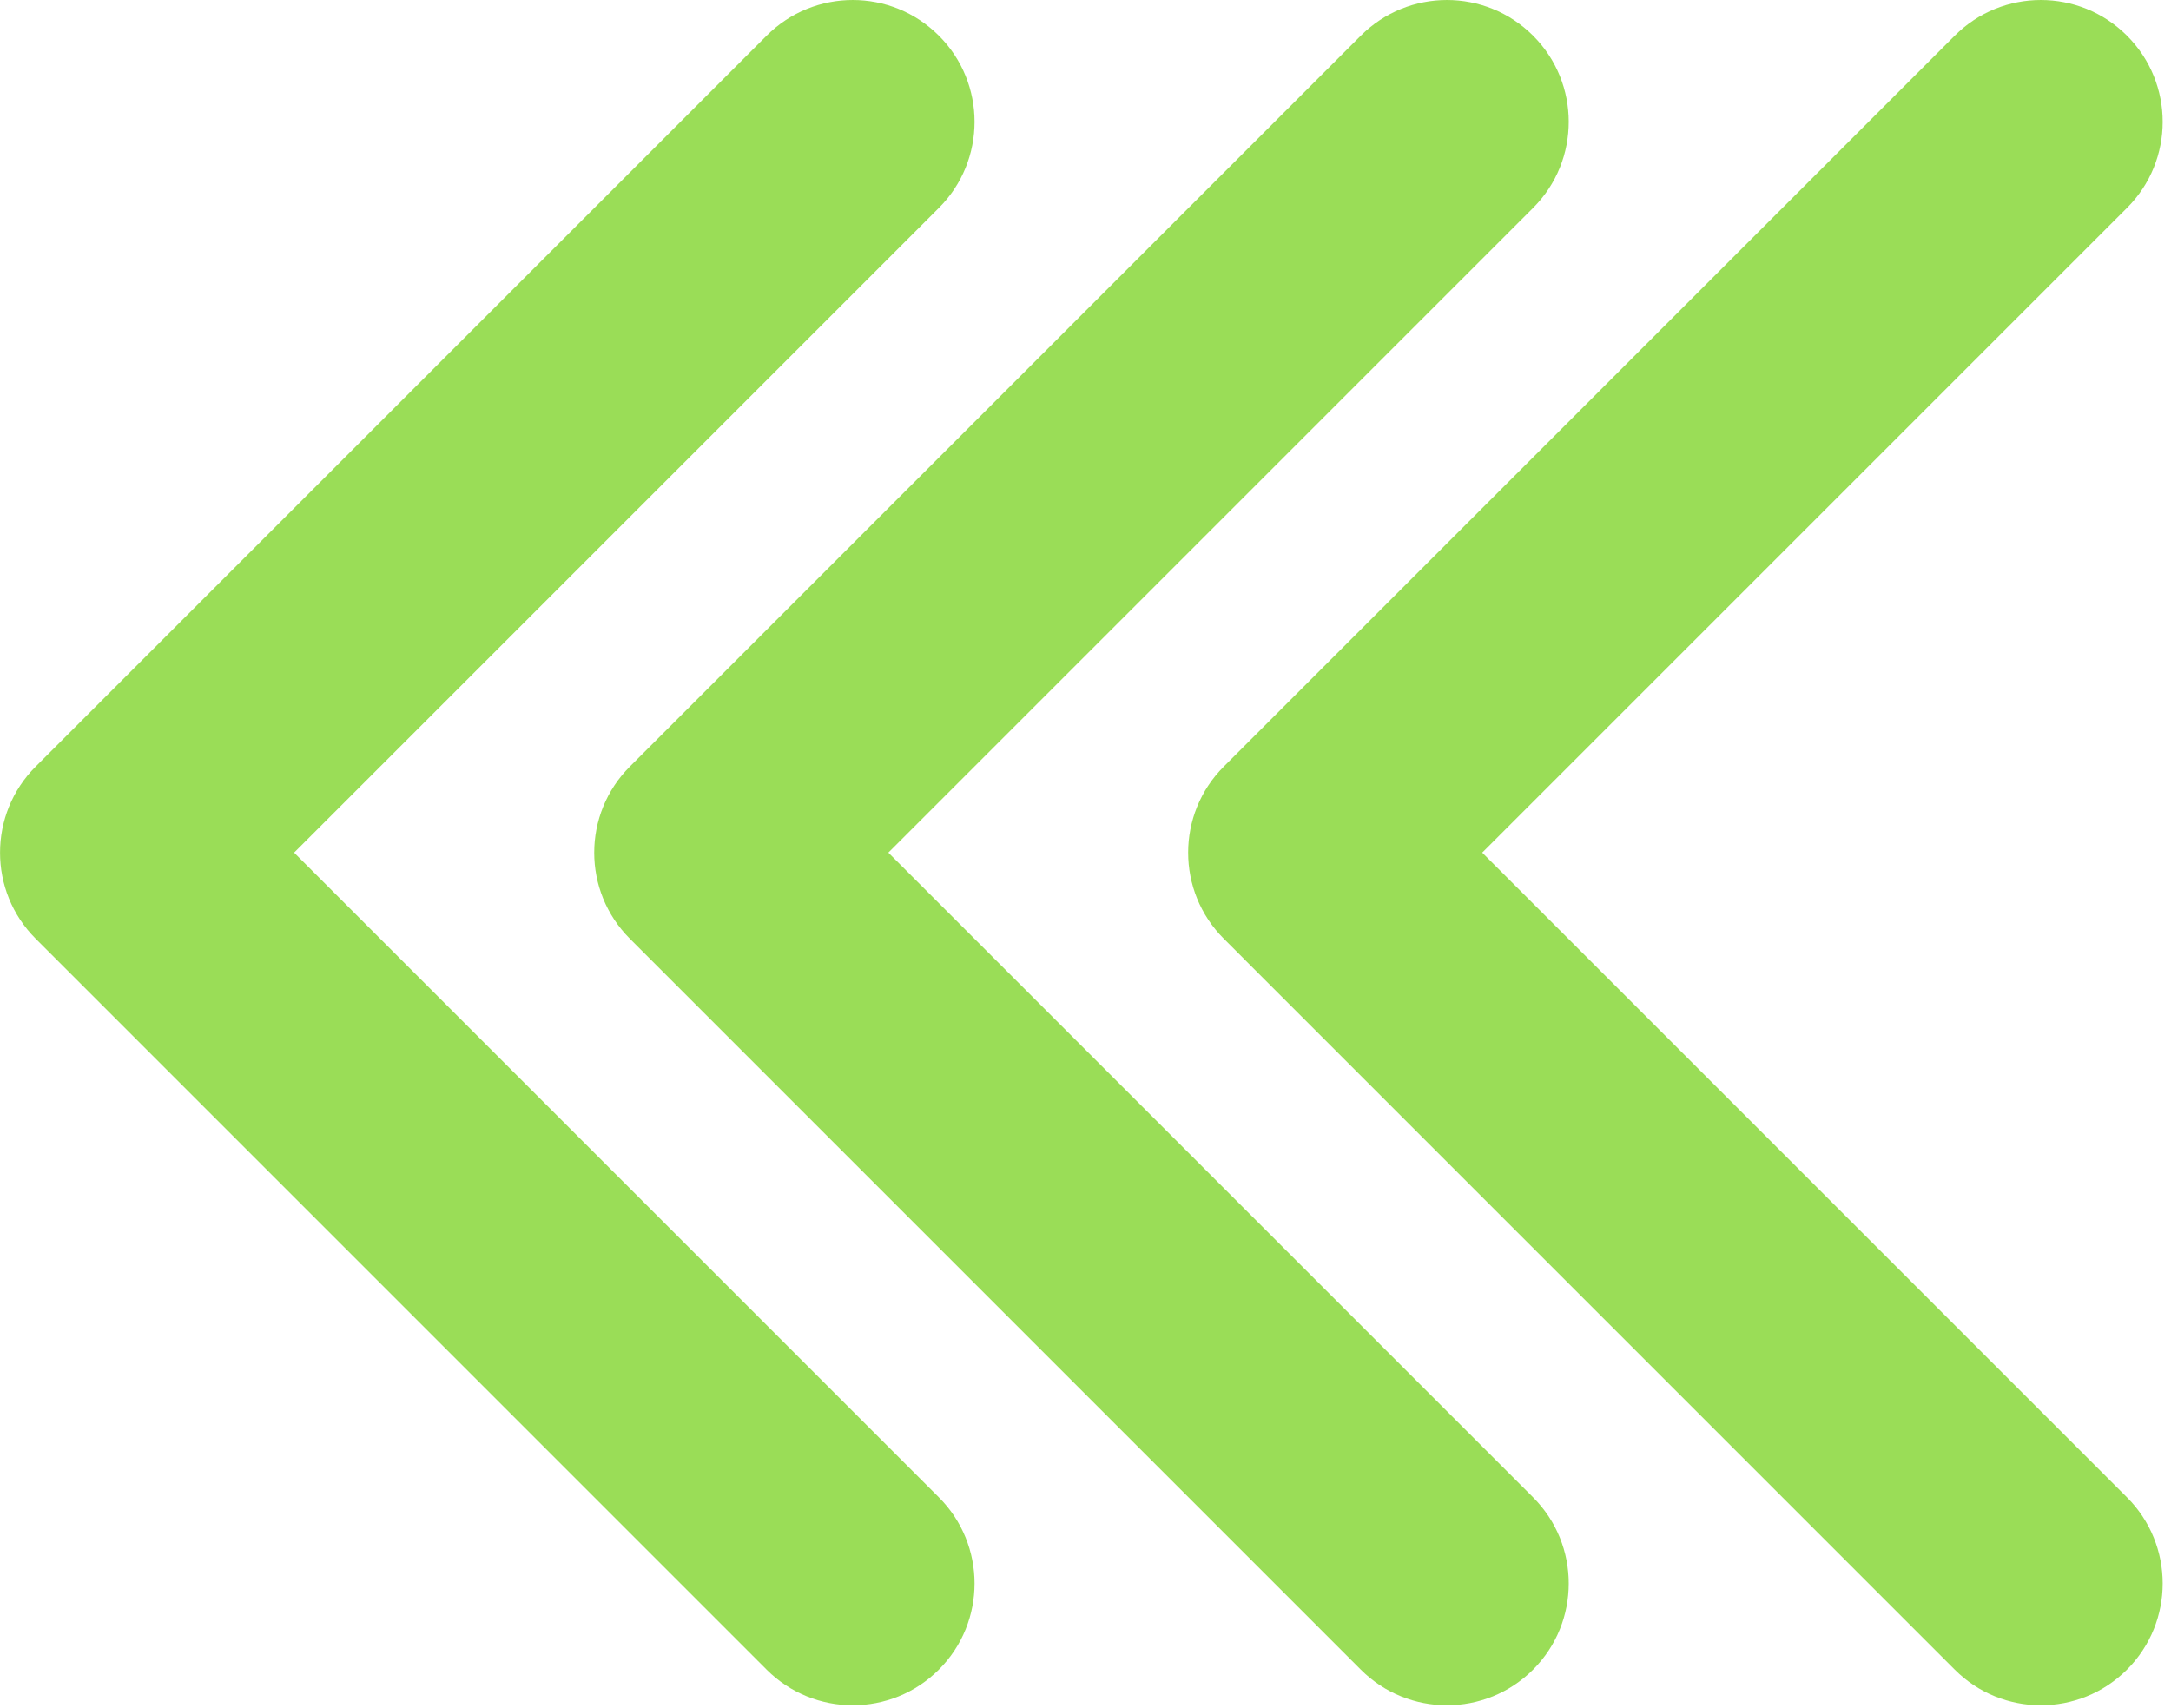
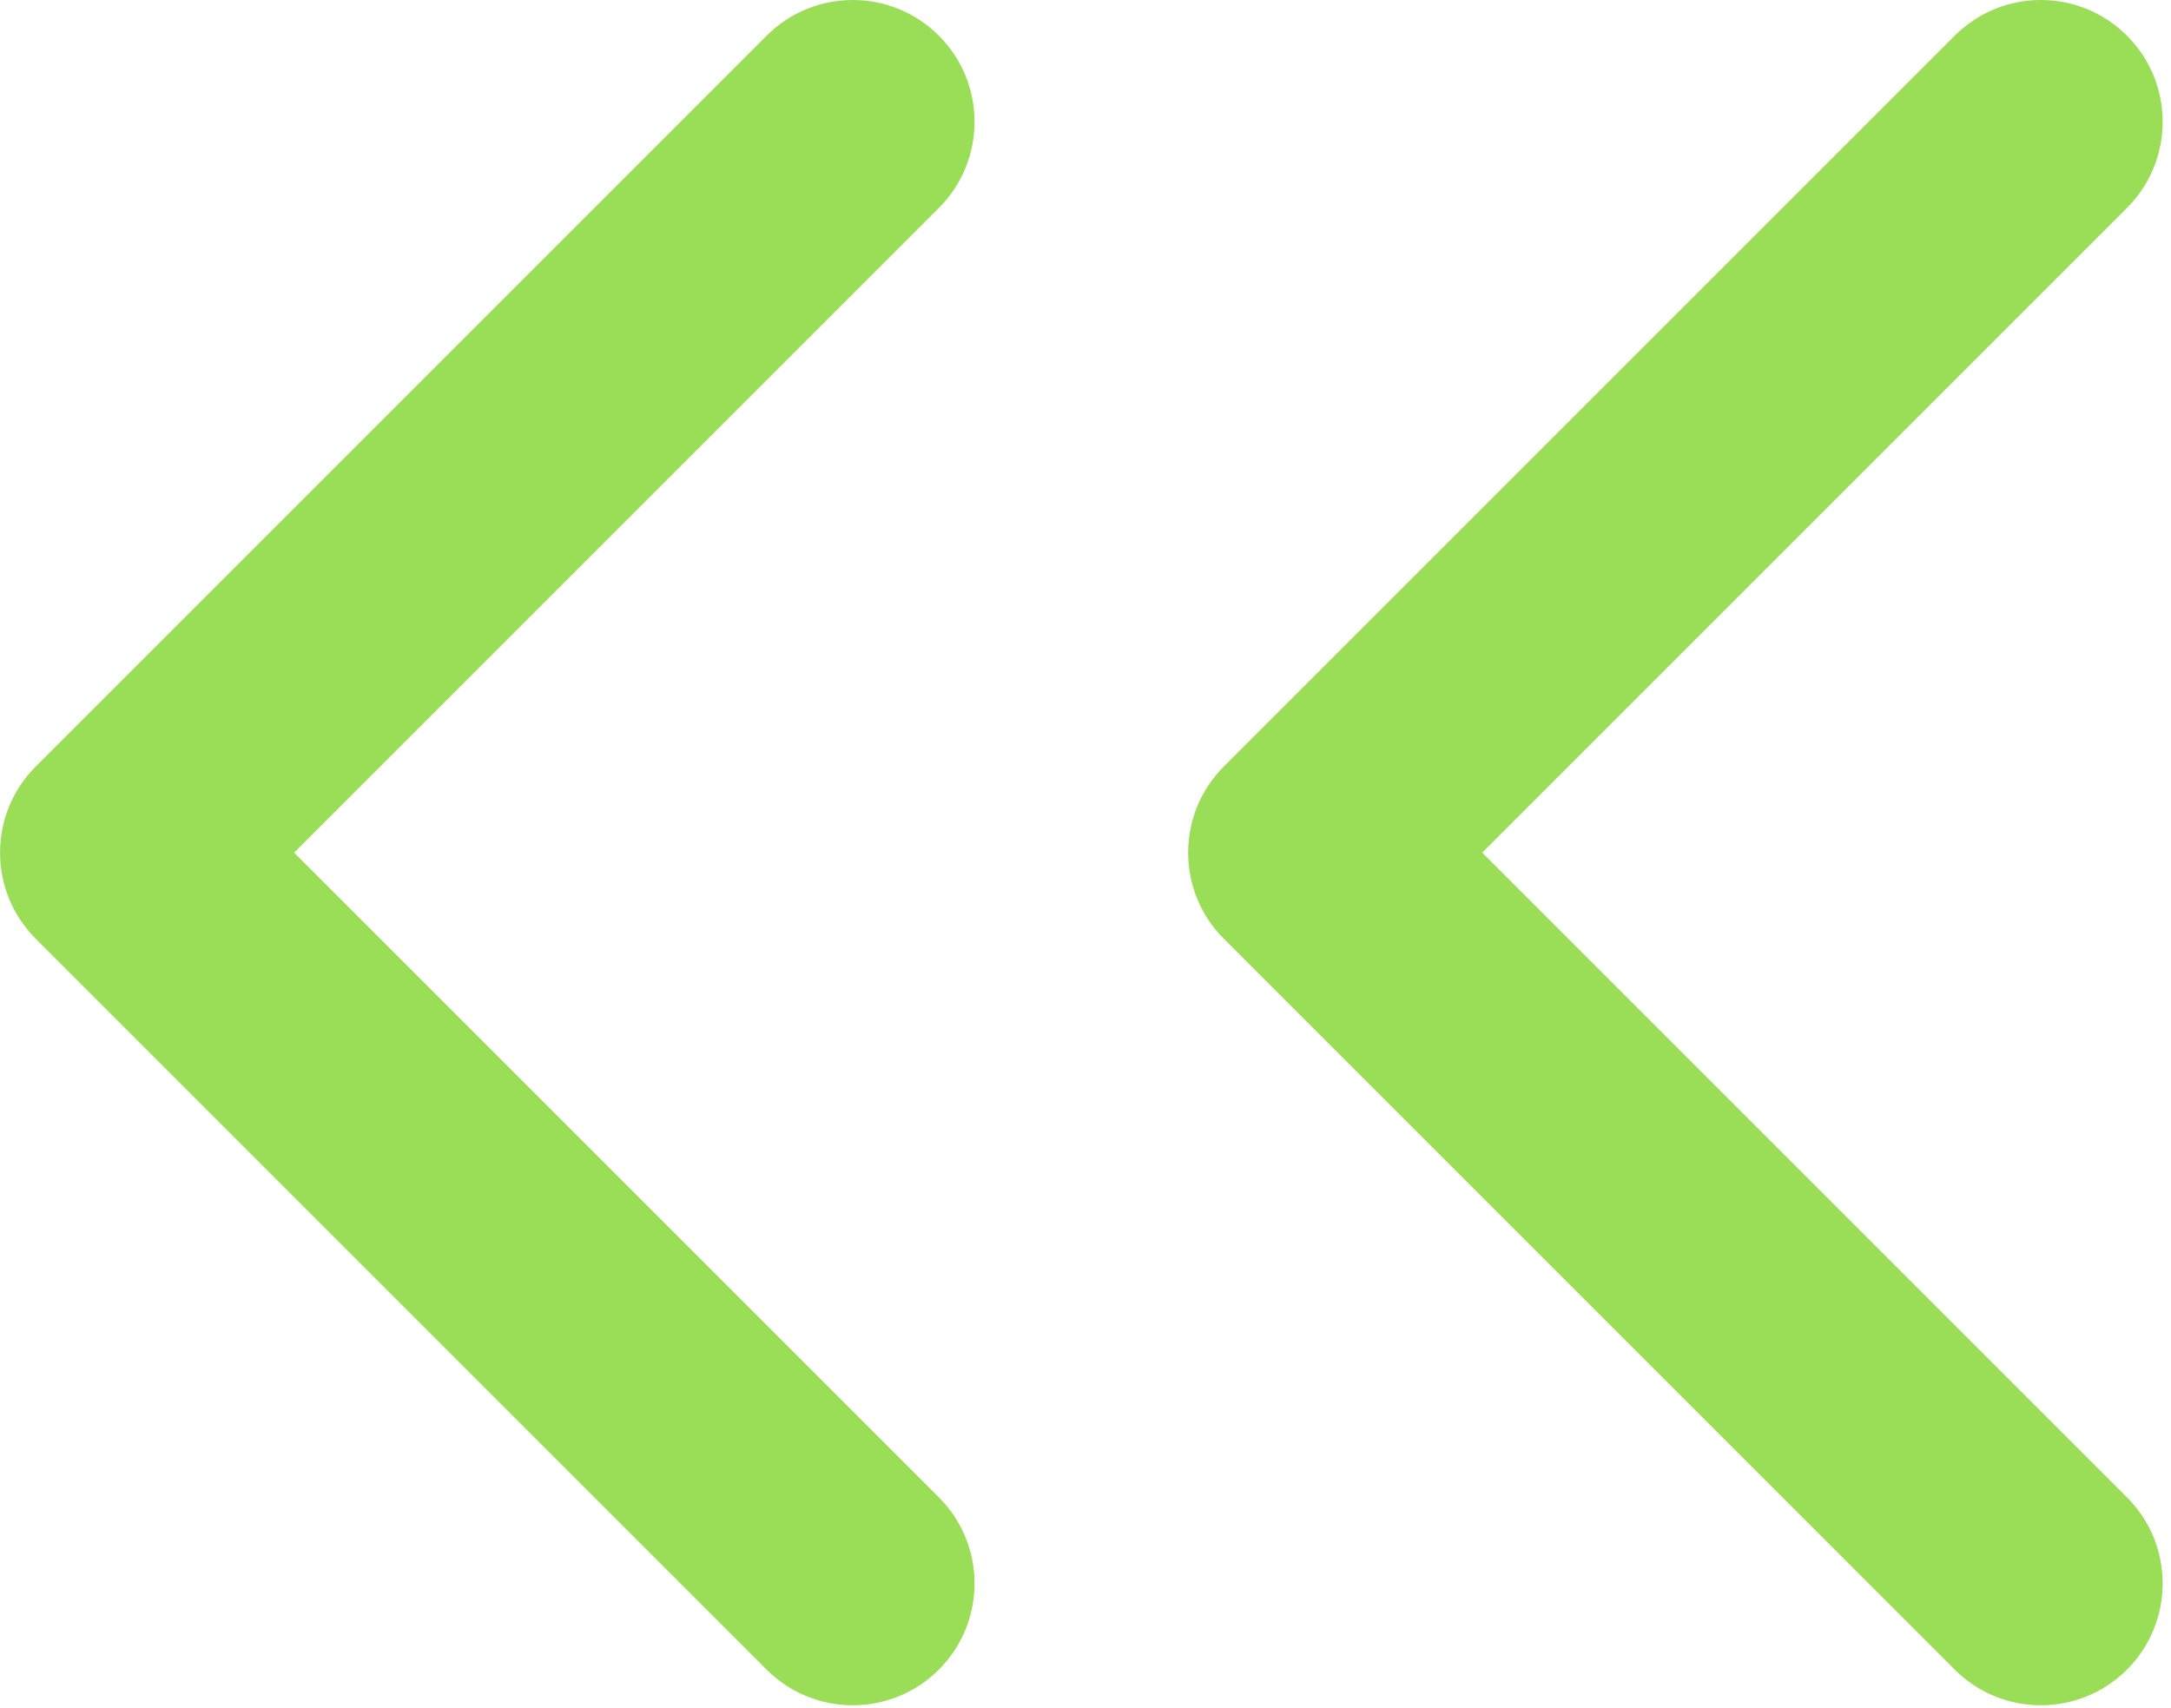
<svg xmlns="http://www.w3.org/2000/svg" width="61" height="48" viewBox="0 0 61 48" fill="none">
  <g opacity="0.66">
    <path fill-rule="evenodd" clip-rule="evenodd" d="M26.38 46.916C25.044 48.252 22.877 48.252 21.54 46.916L1.004 26.379C-0.333 25.043 -0.333 22.876 1.004 21.539L21.54 1.003C22.877 -0.334 25.044 -0.334 26.38 1.003C27.717 2.339 27.717 4.507 26.38 5.843L8.264 23.959L26.38 42.075C27.717 43.412 27.717 45.579 26.38 46.916Z" fill="#66CC00" />
-     <path fill-rule="evenodd" clip-rule="evenodd" d="M43.076 46.916C41.739 48.252 39.572 48.252 38.235 46.916L17.699 26.379C16.362 25.043 16.362 22.876 17.699 21.539L38.235 1.003C39.572 -0.334 41.739 -0.334 43.076 1.003C44.412 2.339 44.412 4.507 43.076 5.843L24.96 23.959L43.076 42.075C44.412 43.412 44.412 45.579 43.076 46.916Z" fill="#66CC00" />
    <path fill-rule="evenodd" clip-rule="evenodd" d="M59.763 46.916C58.426 48.252 56.259 48.252 54.923 46.916L34.387 26.379C33.05 25.043 33.05 22.876 34.387 21.539L54.923 1.003C56.259 -0.334 58.426 -0.334 59.763 1.003C61.1 2.339 61.1 4.507 59.763 5.843L41.647 23.959L59.763 42.075C61.1 43.412 61.1 45.579 59.763 46.916Z" fill="#66CC00" />
  </g>
</svg>